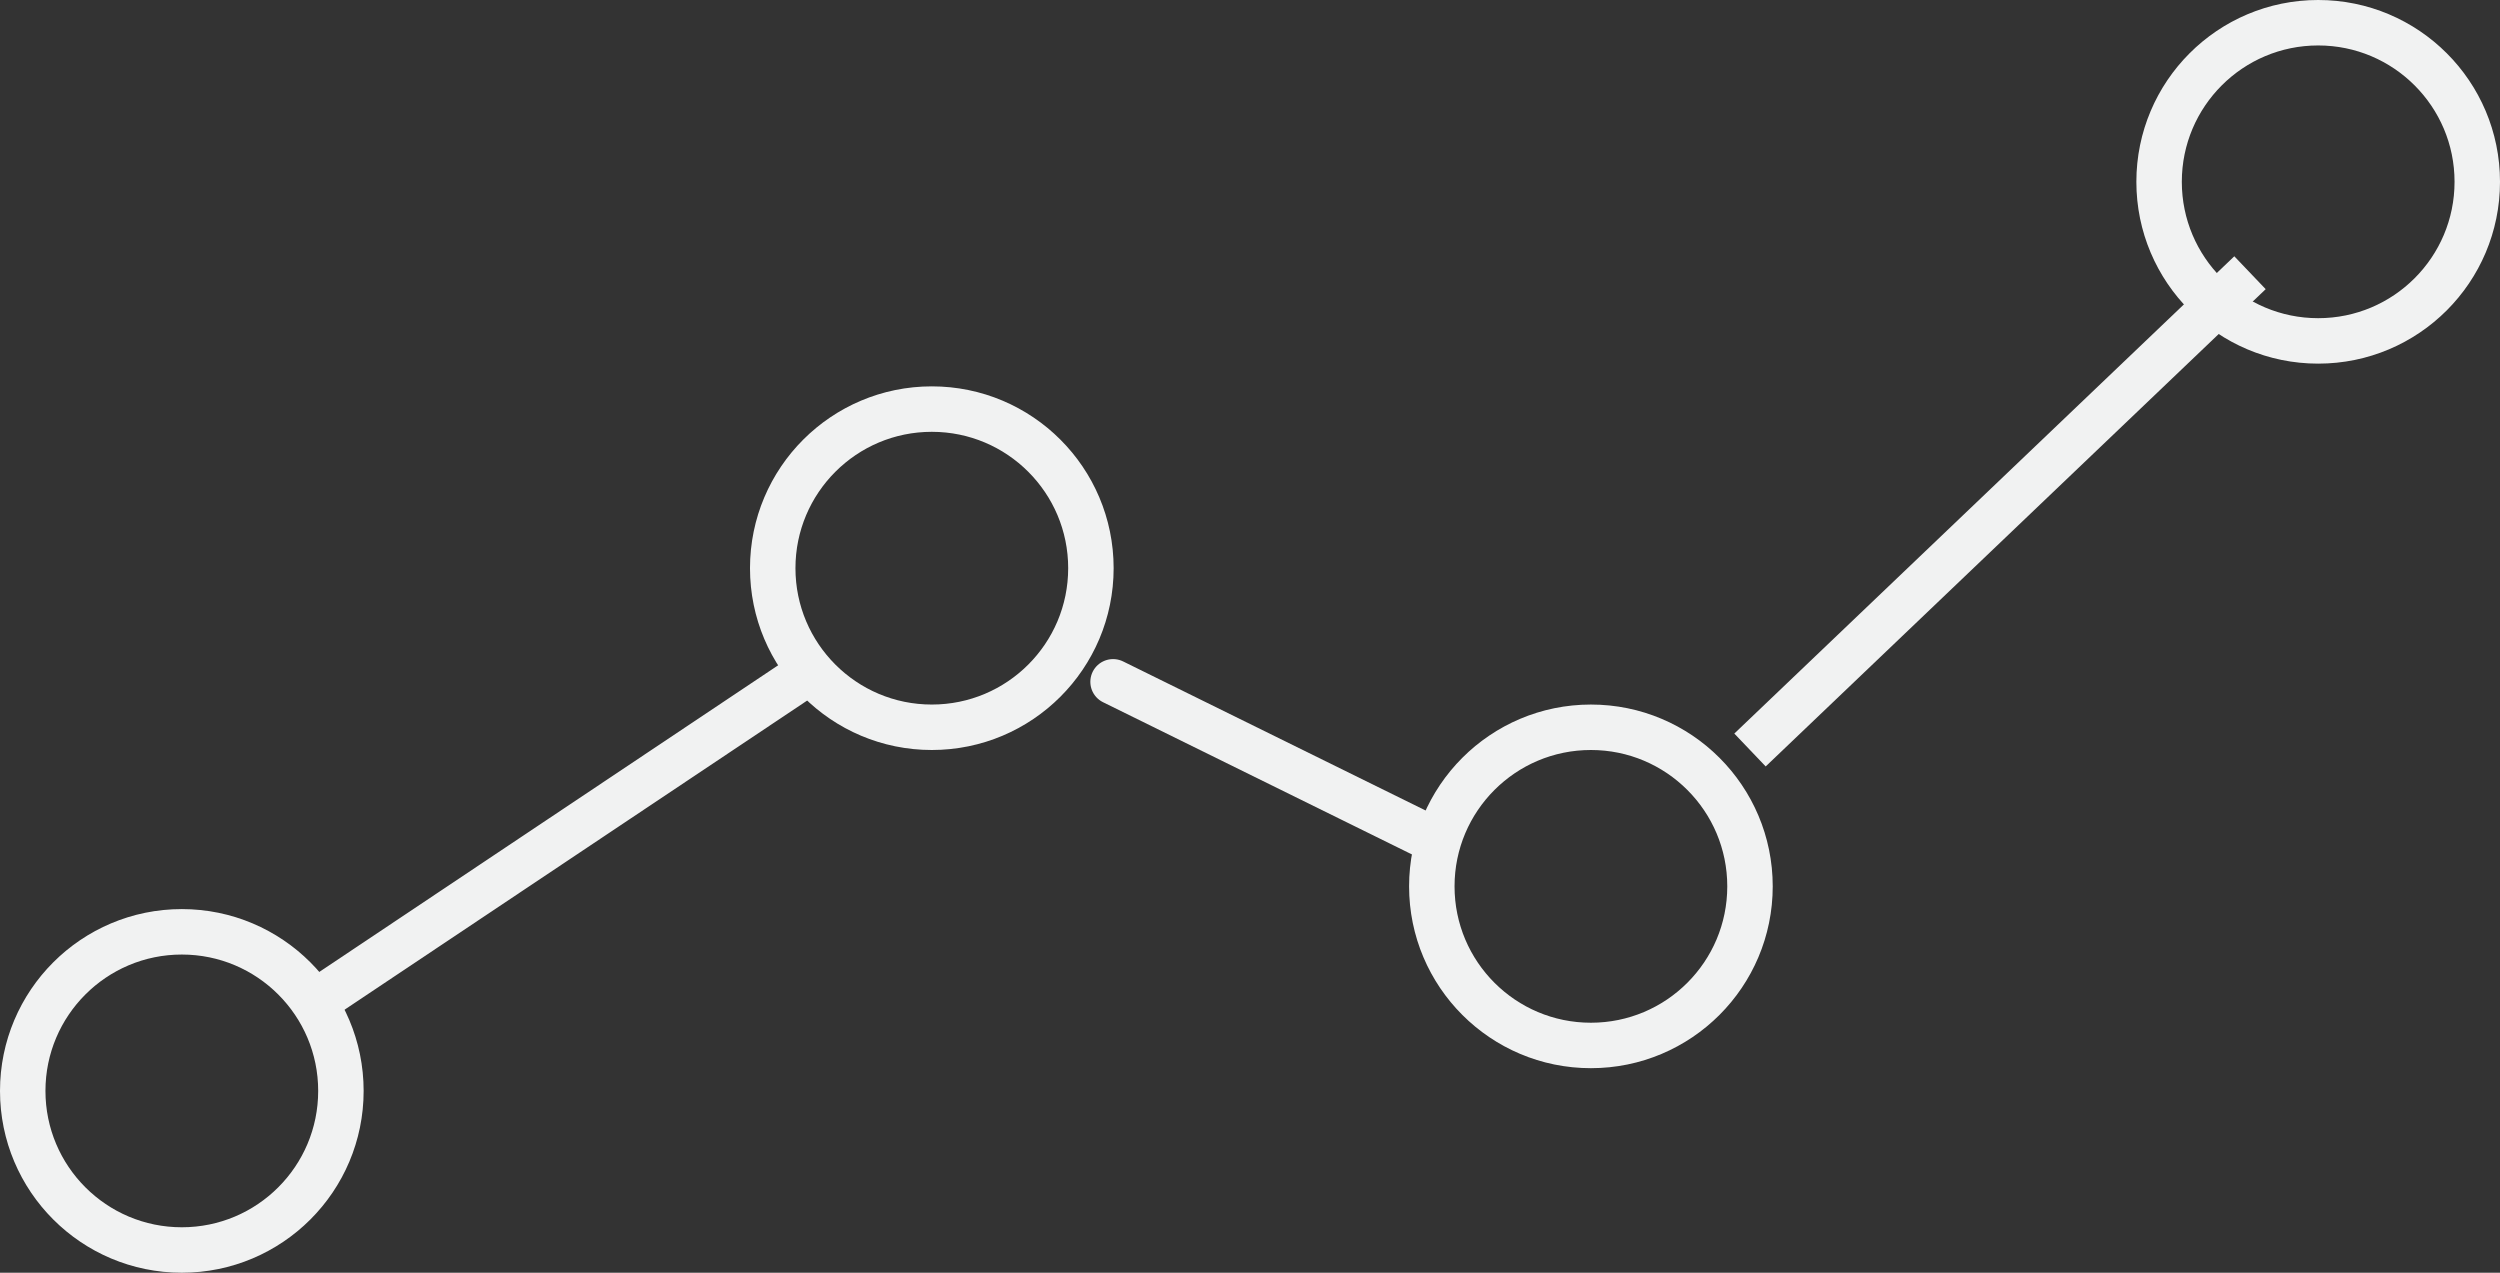
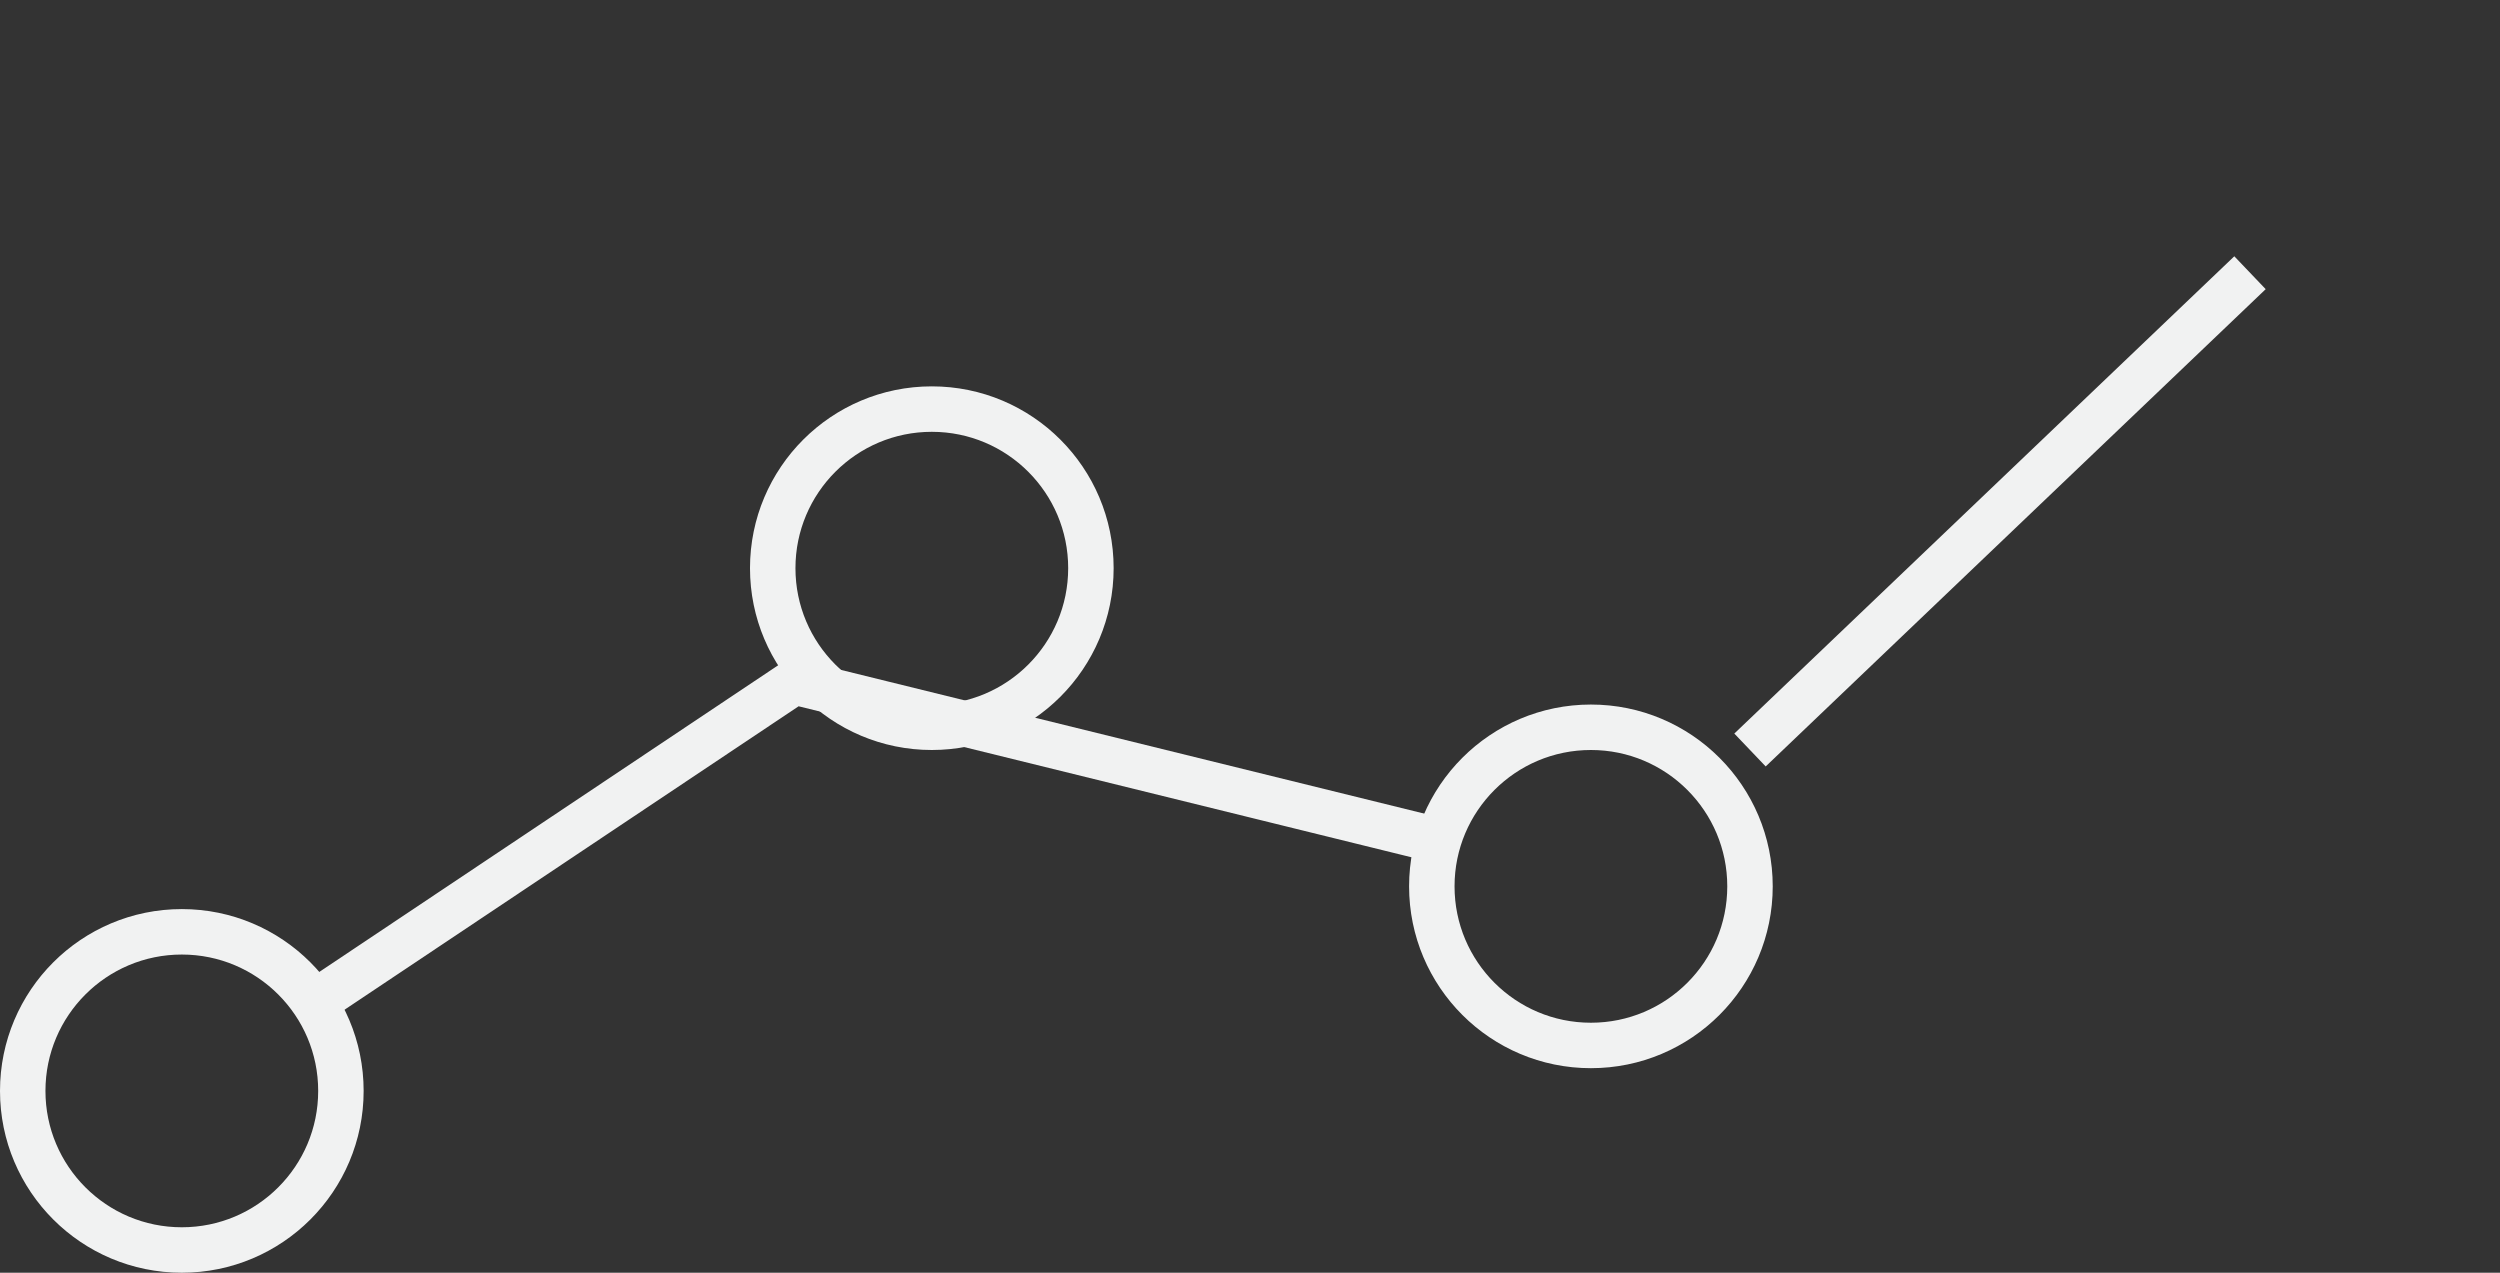
<svg xmlns="http://www.w3.org/2000/svg" width="110" height="56" viewBox="0 0 110 56">
  <rect x="0" y="0" width="110" height="56" fill="#333333" stroke="none" />
  <g transform="translate(1 1)" stroke="#F1F2F2" stroke-width="2" fill="none" fill-rule="evenodd">
    <circle stroke-linecap="round" cx="7" cy="47" r="7" />
    <circle stroke-linecap="round" cx="40" cy="24" r="7" />
    <circle stroke-linecap="round" cx="69" cy="38" r="7" />
-     <circle stroke-linecap="round" cx="101" cy="7" r="7" />
-     <path d="m13 43 20.95-14m14.025 0L62 35.911" stroke-linecap="round" />
+     <path d="m13 43 20.95-14L62 35.911" stroke-linecap="round" />
    <path d="m76 32 22-21" />
  </g>
</svg>